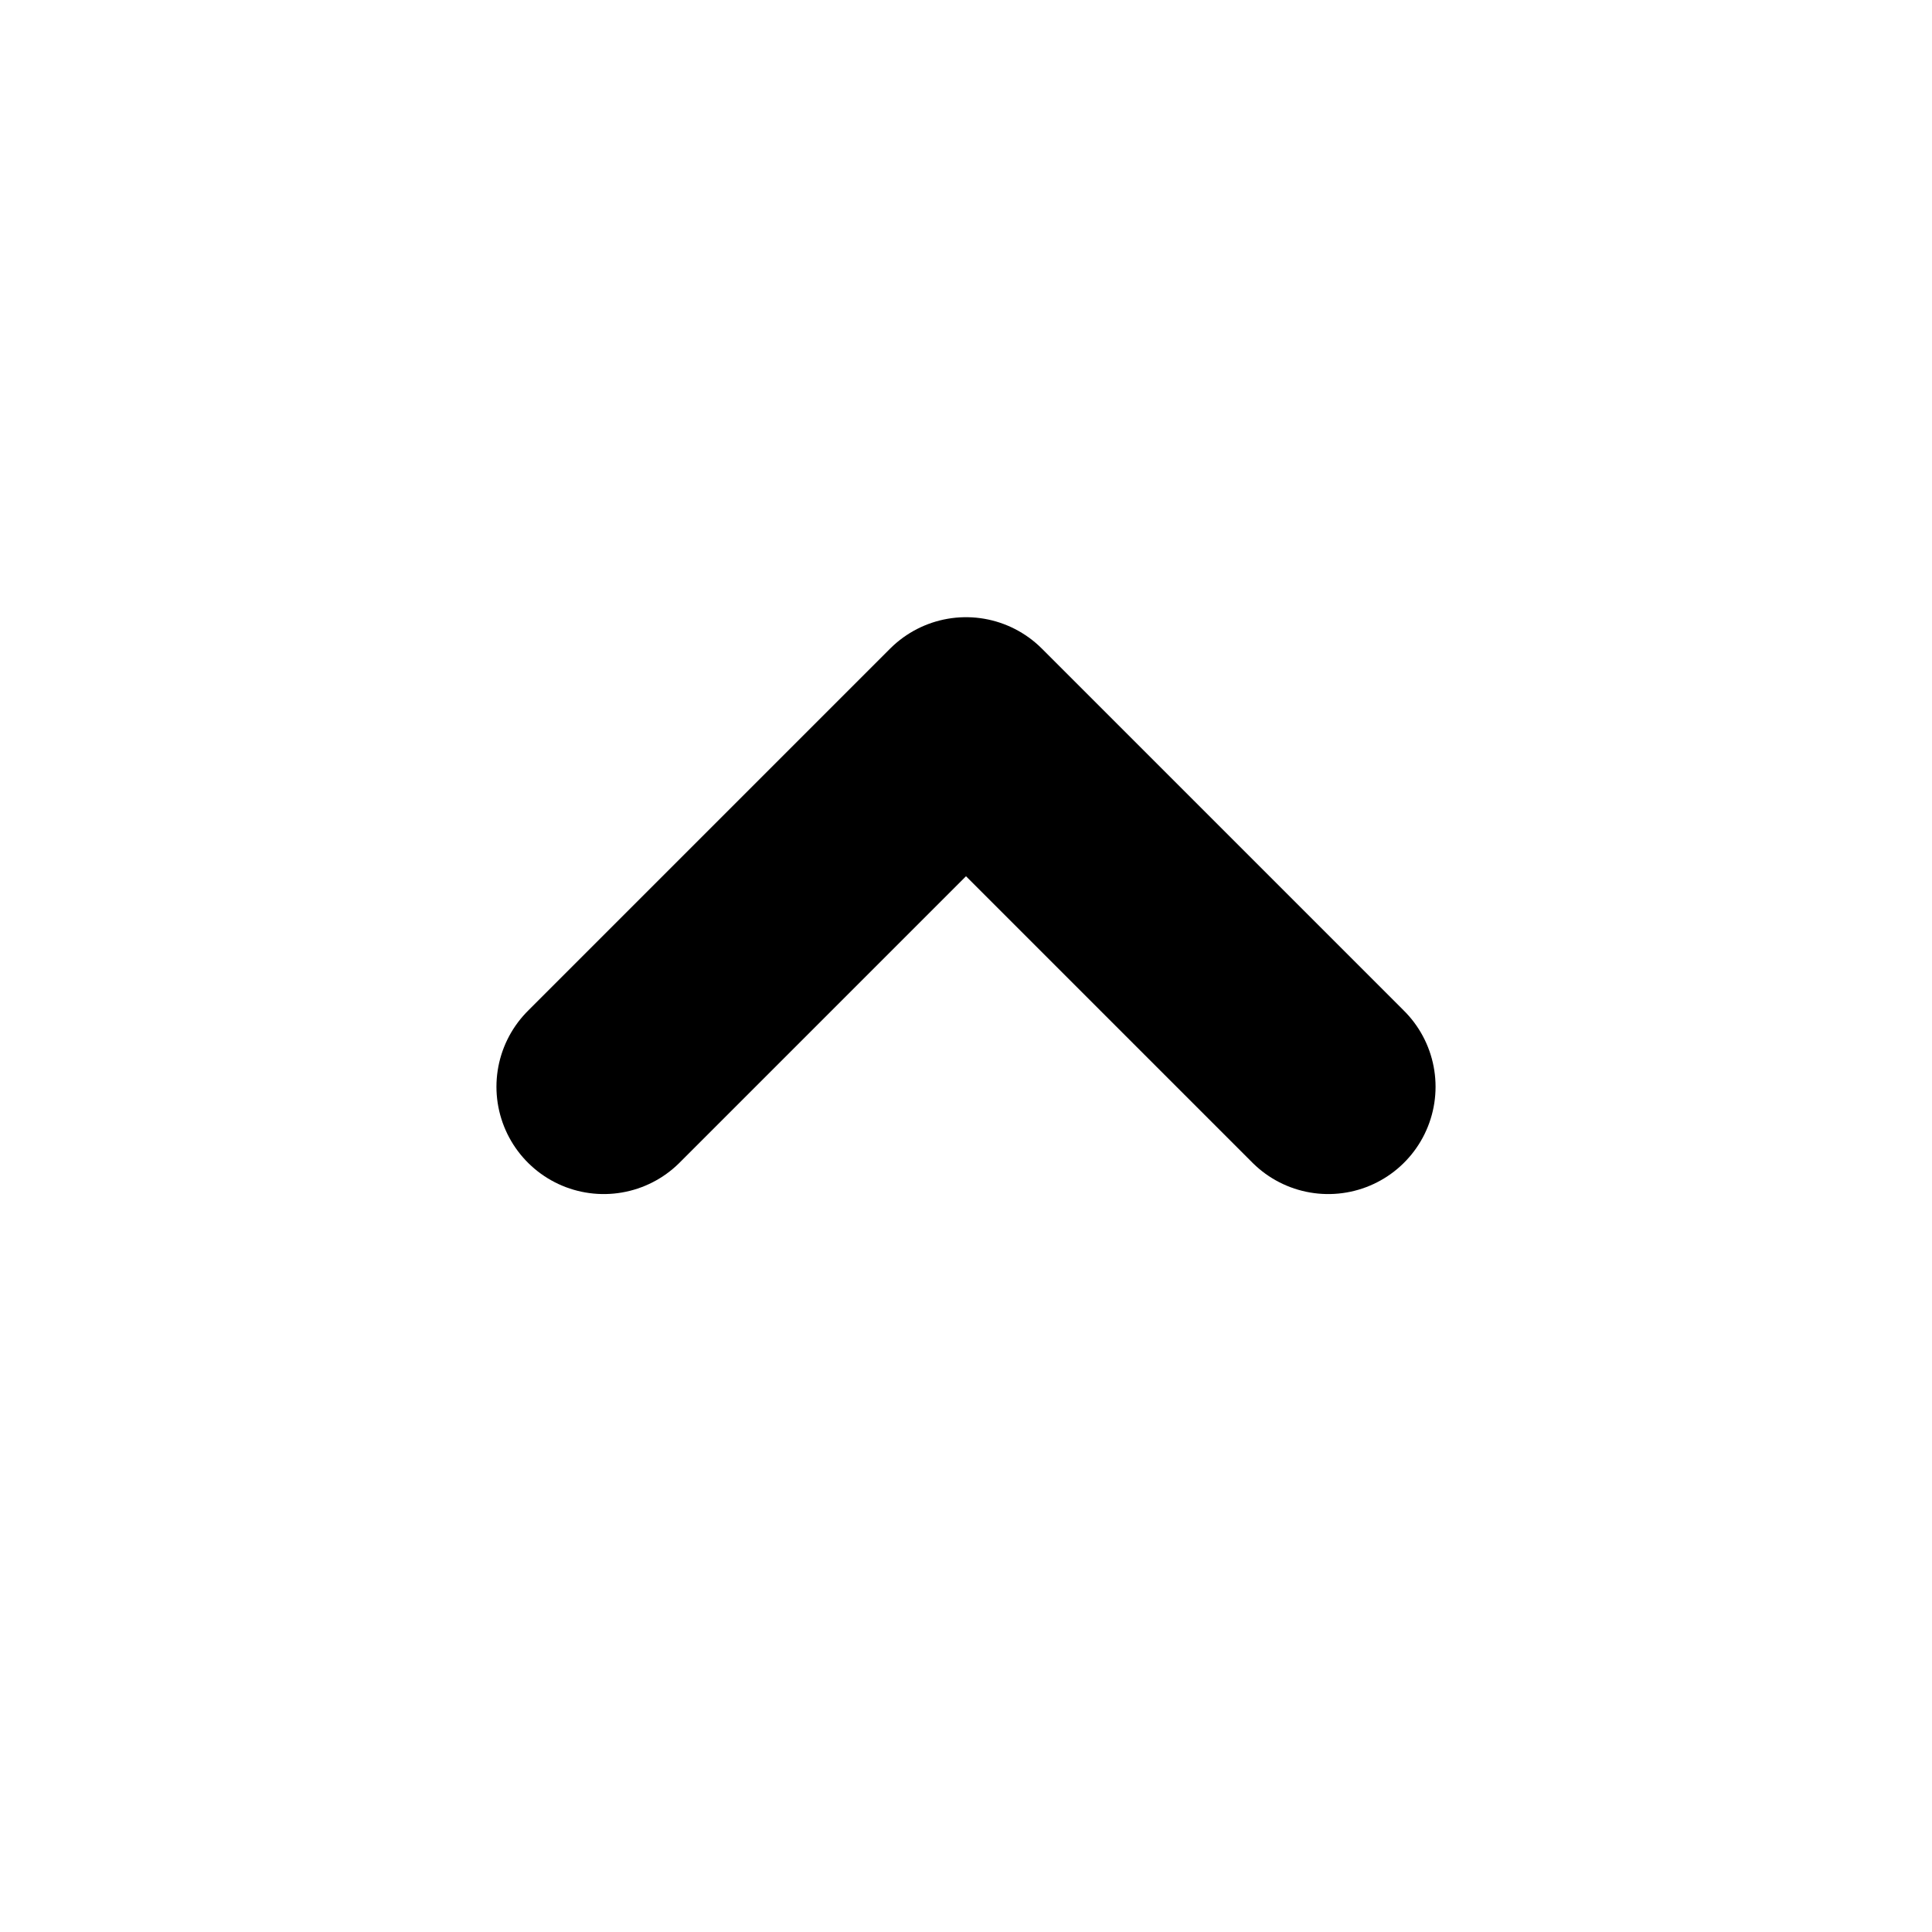
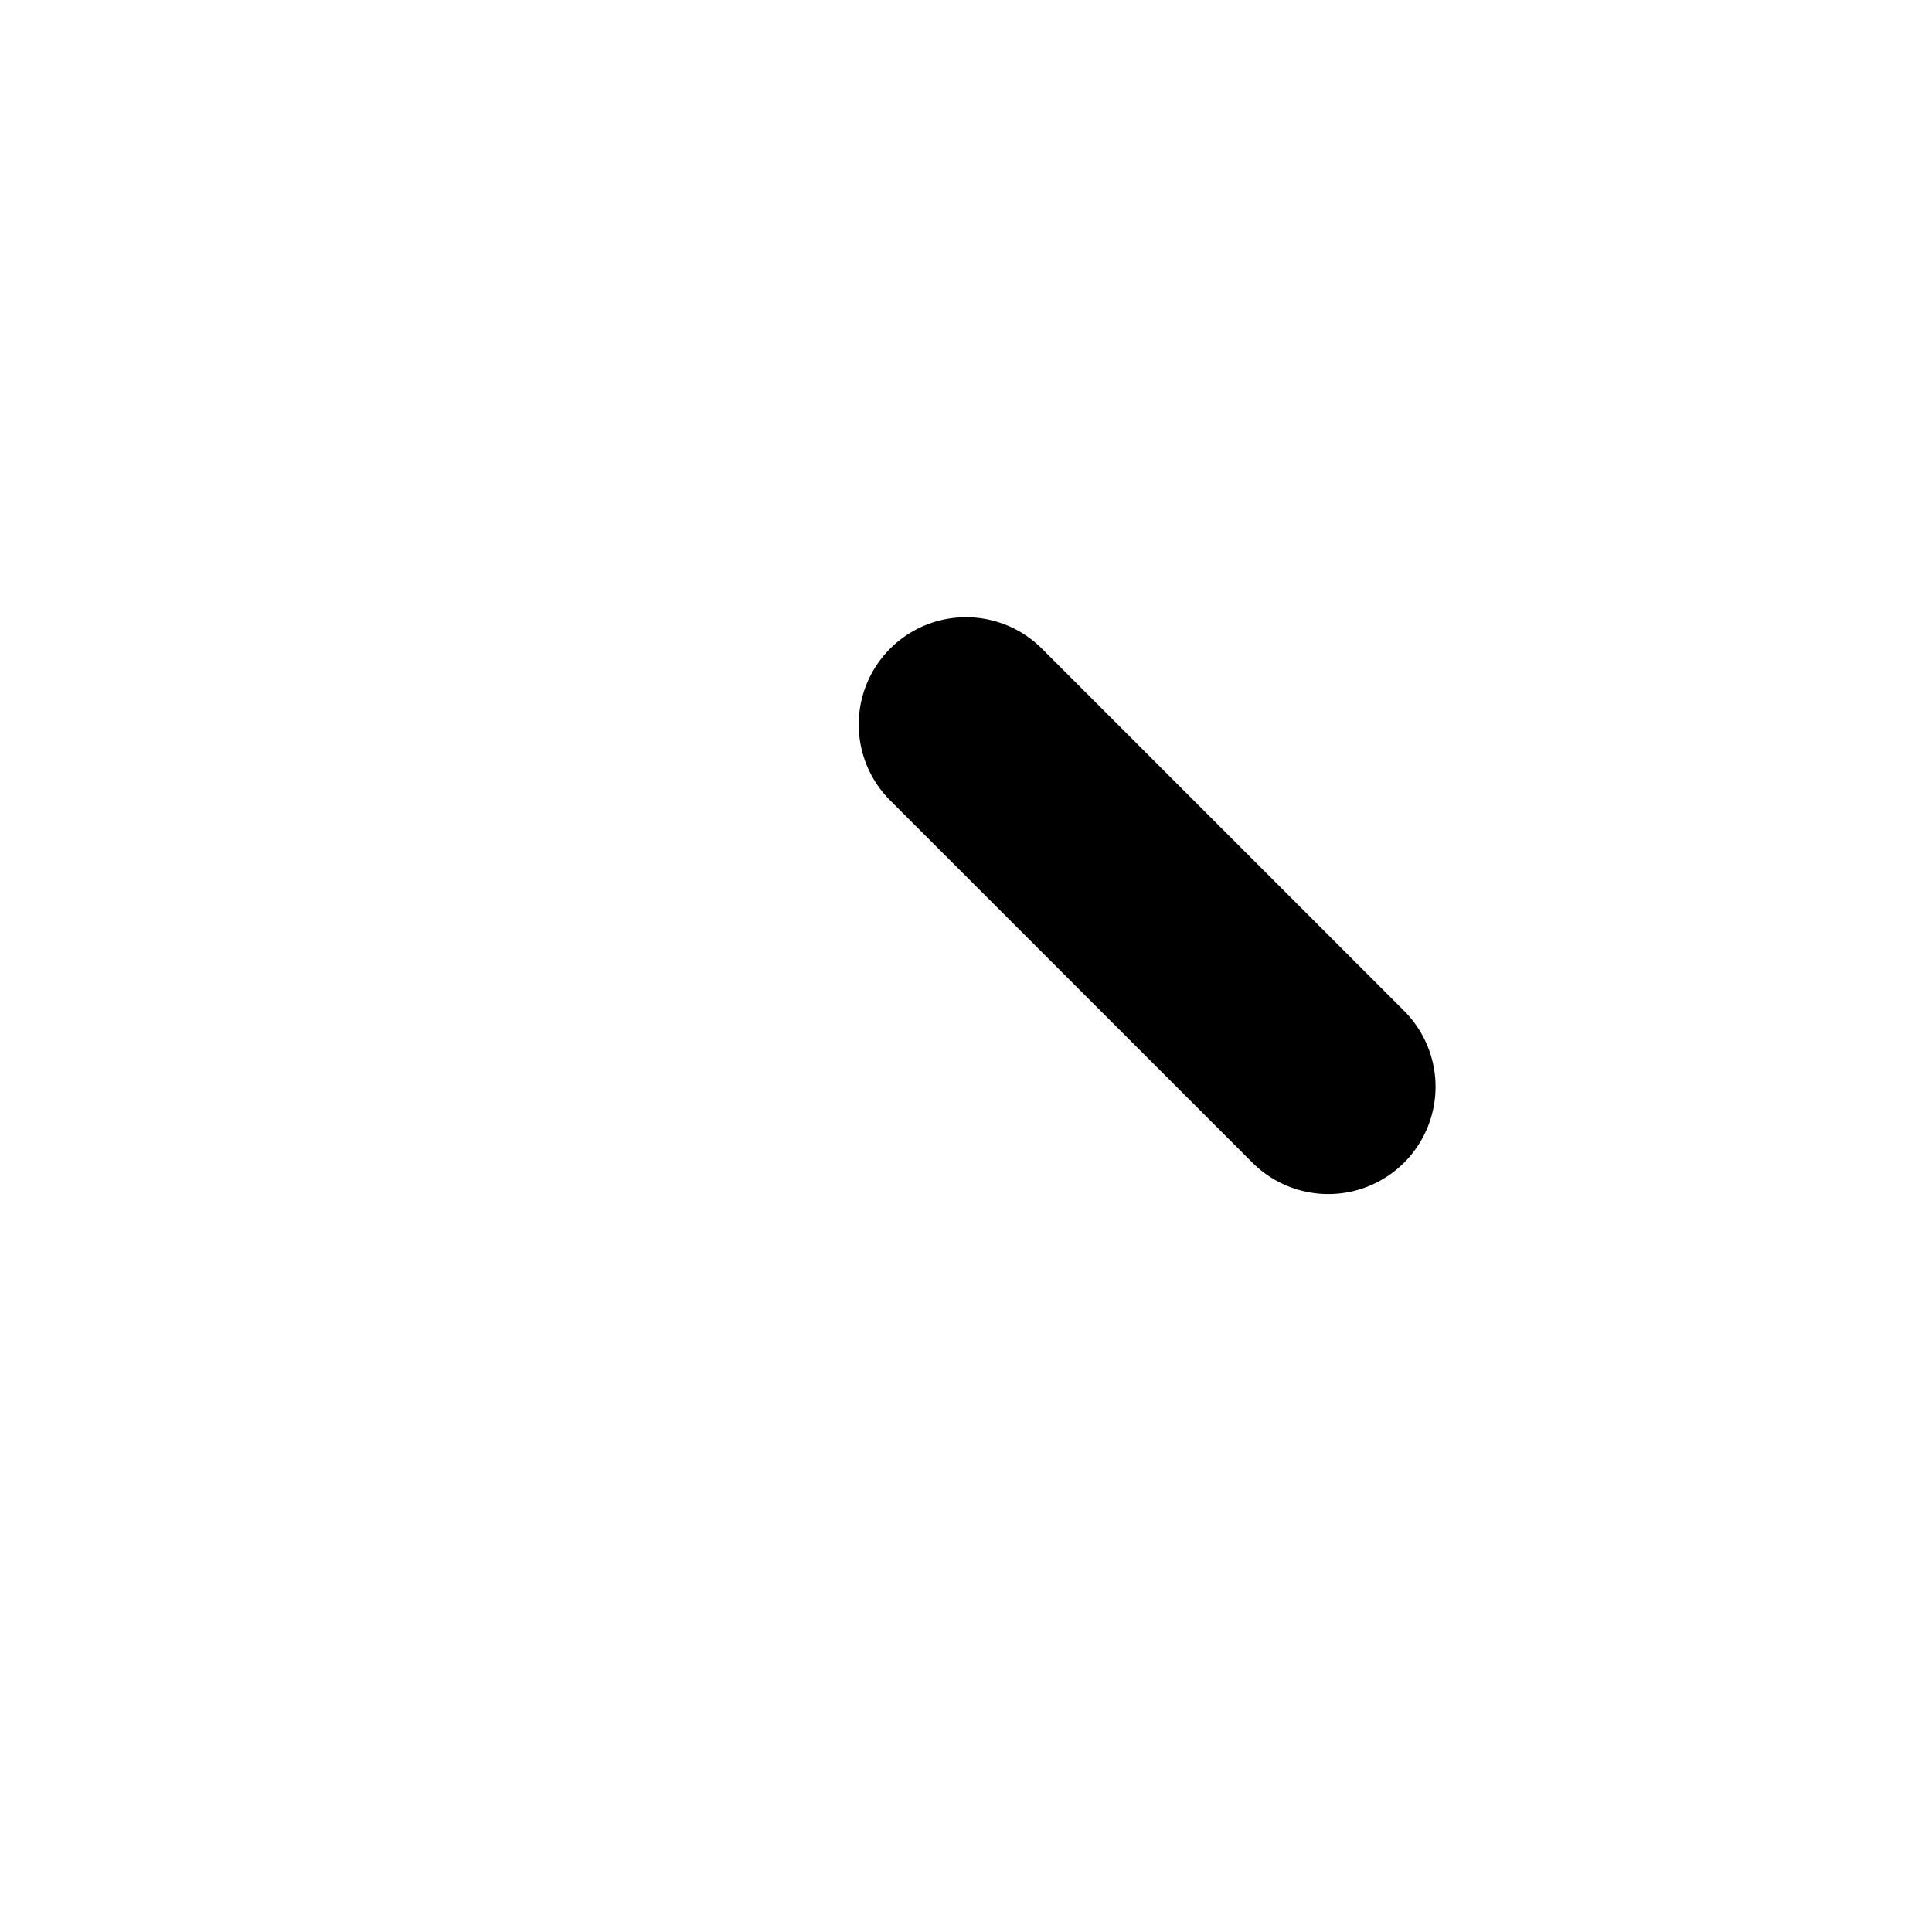
<svg xmlns="http://www.w3.org/2000/svg" width="12" height="12" viewBox="0 0 12 12" fill="none">
-   <path d="M8.25 6.75L6 4.5L3.75 6.75" stroke="currentColor" stroke-width="1.333" stroke-linecap="round" stroke-linejoin="round" />
+   <path d="M8.25 6.75L6 4.5" stroke="currentColor" stroke-width="1.333" stroke-linecap="round" stroke-linejoin="round" />
</svg>